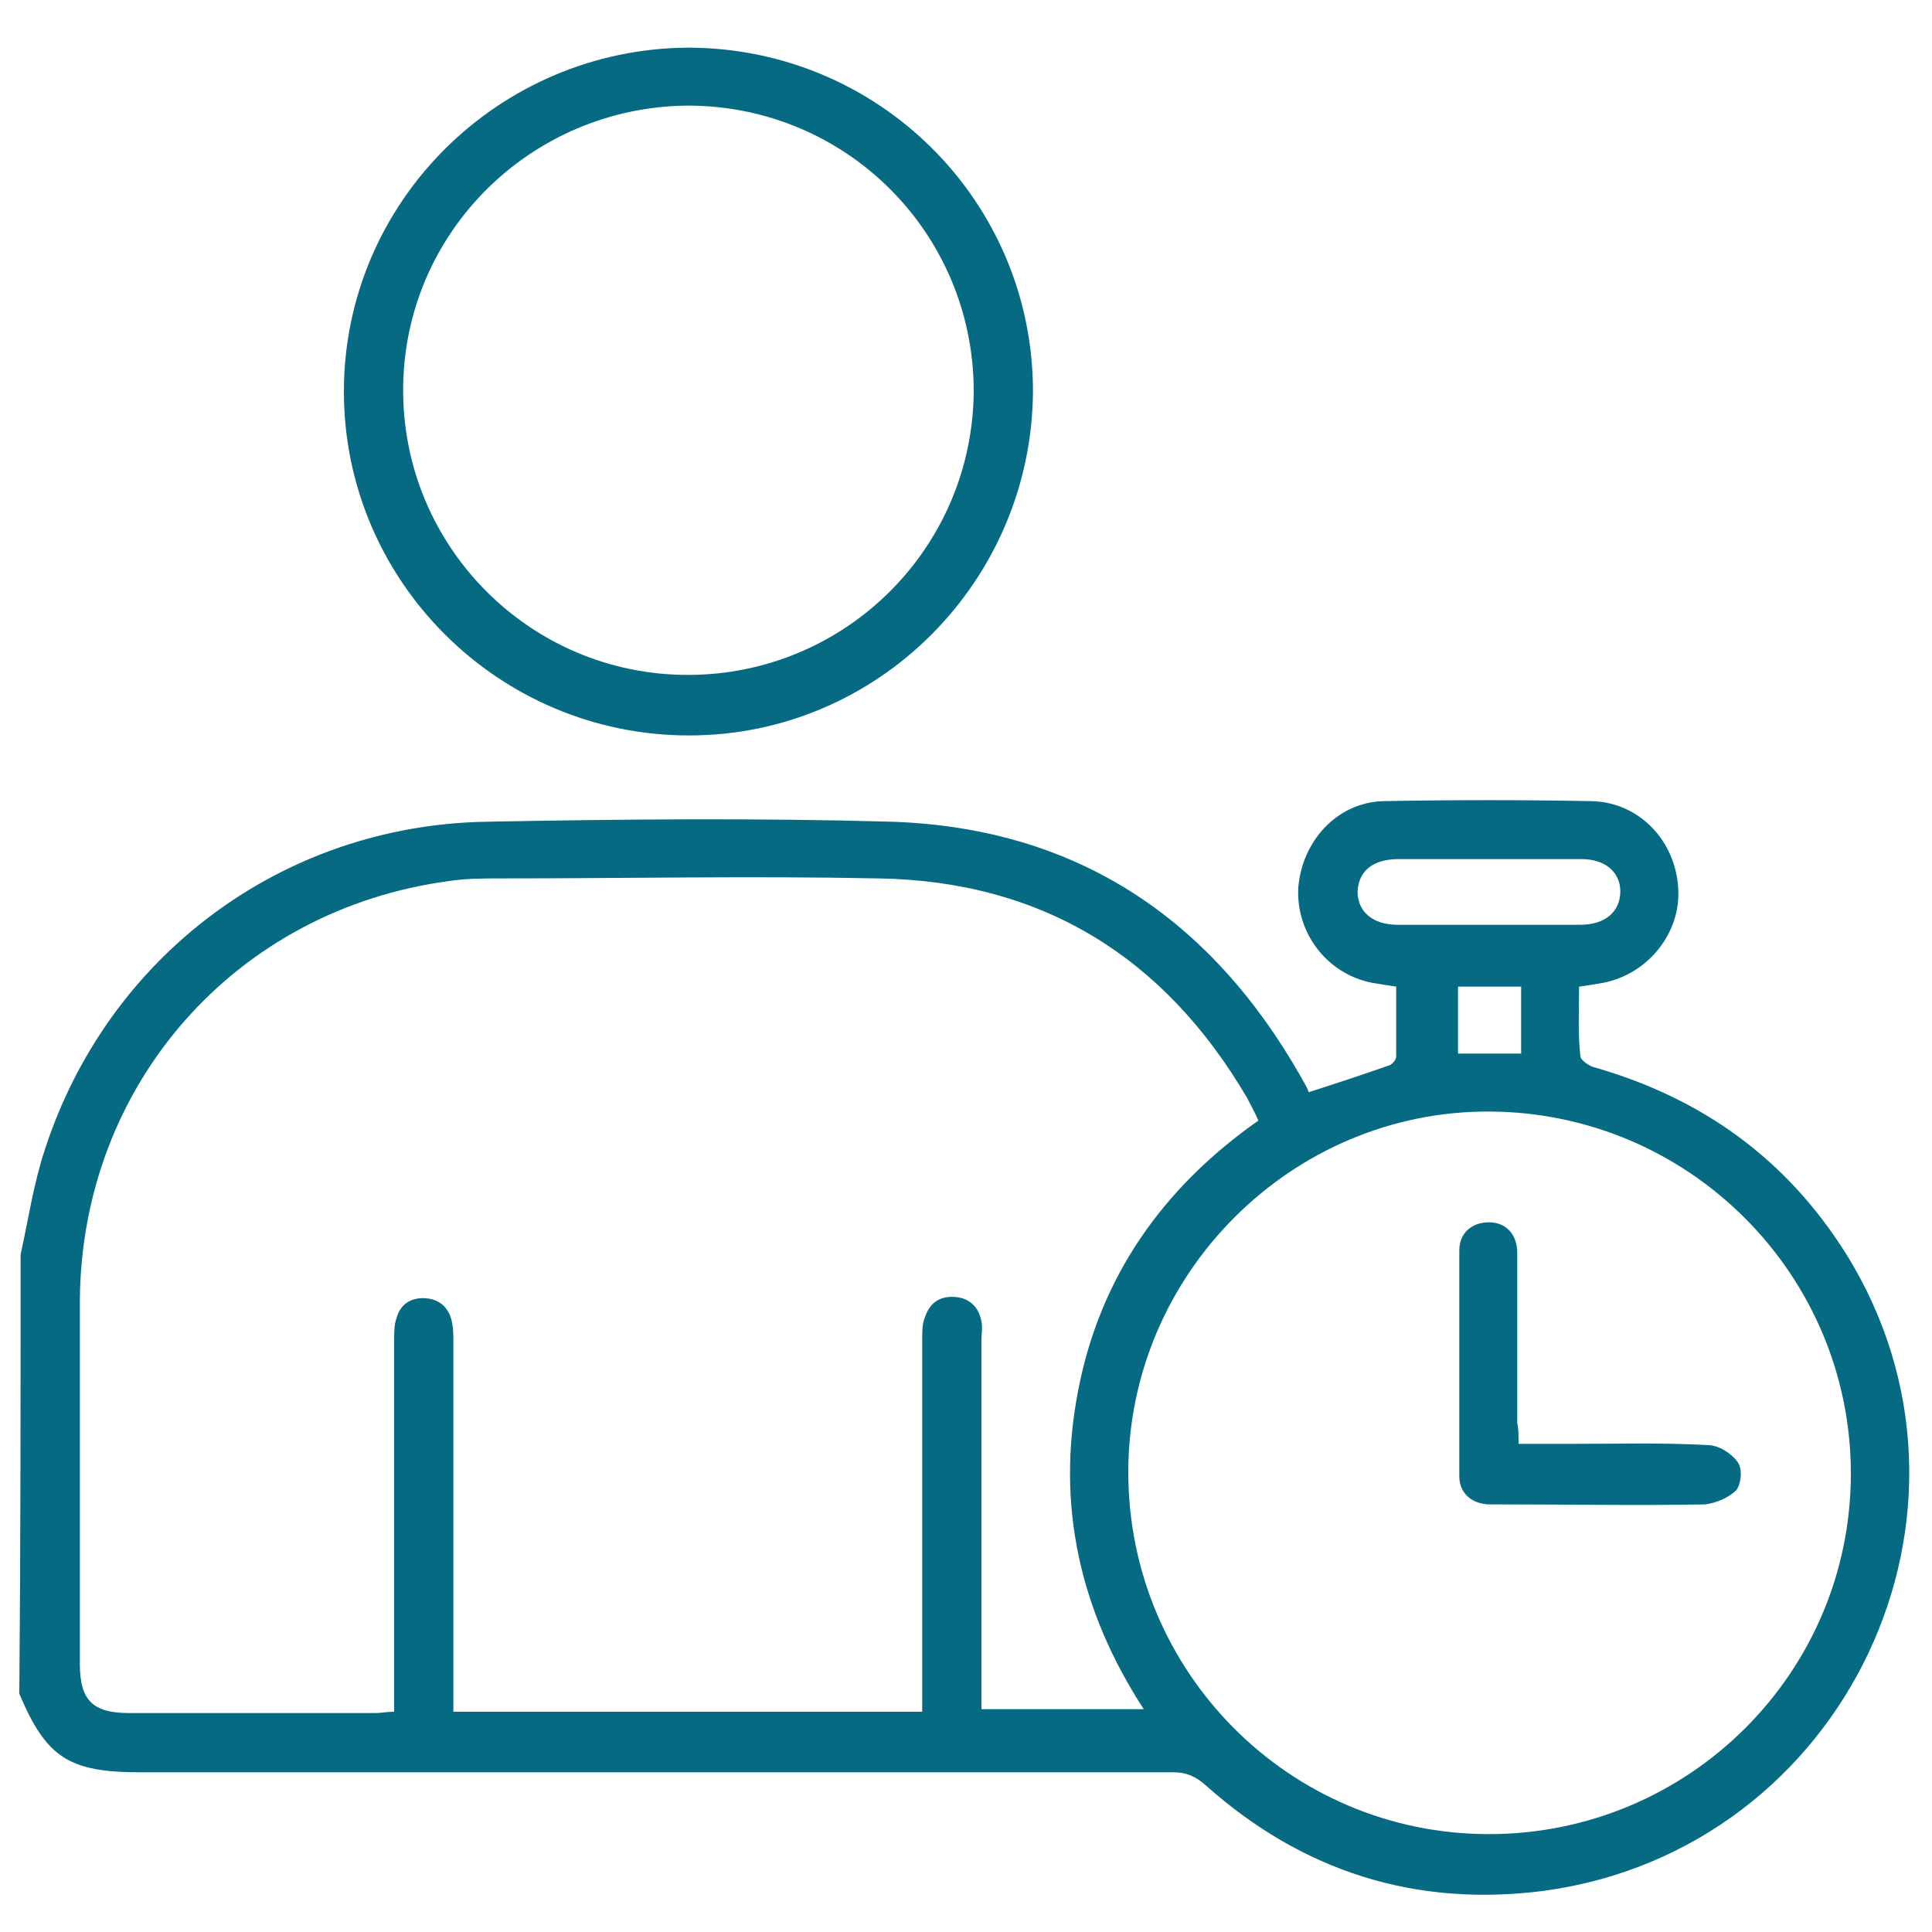
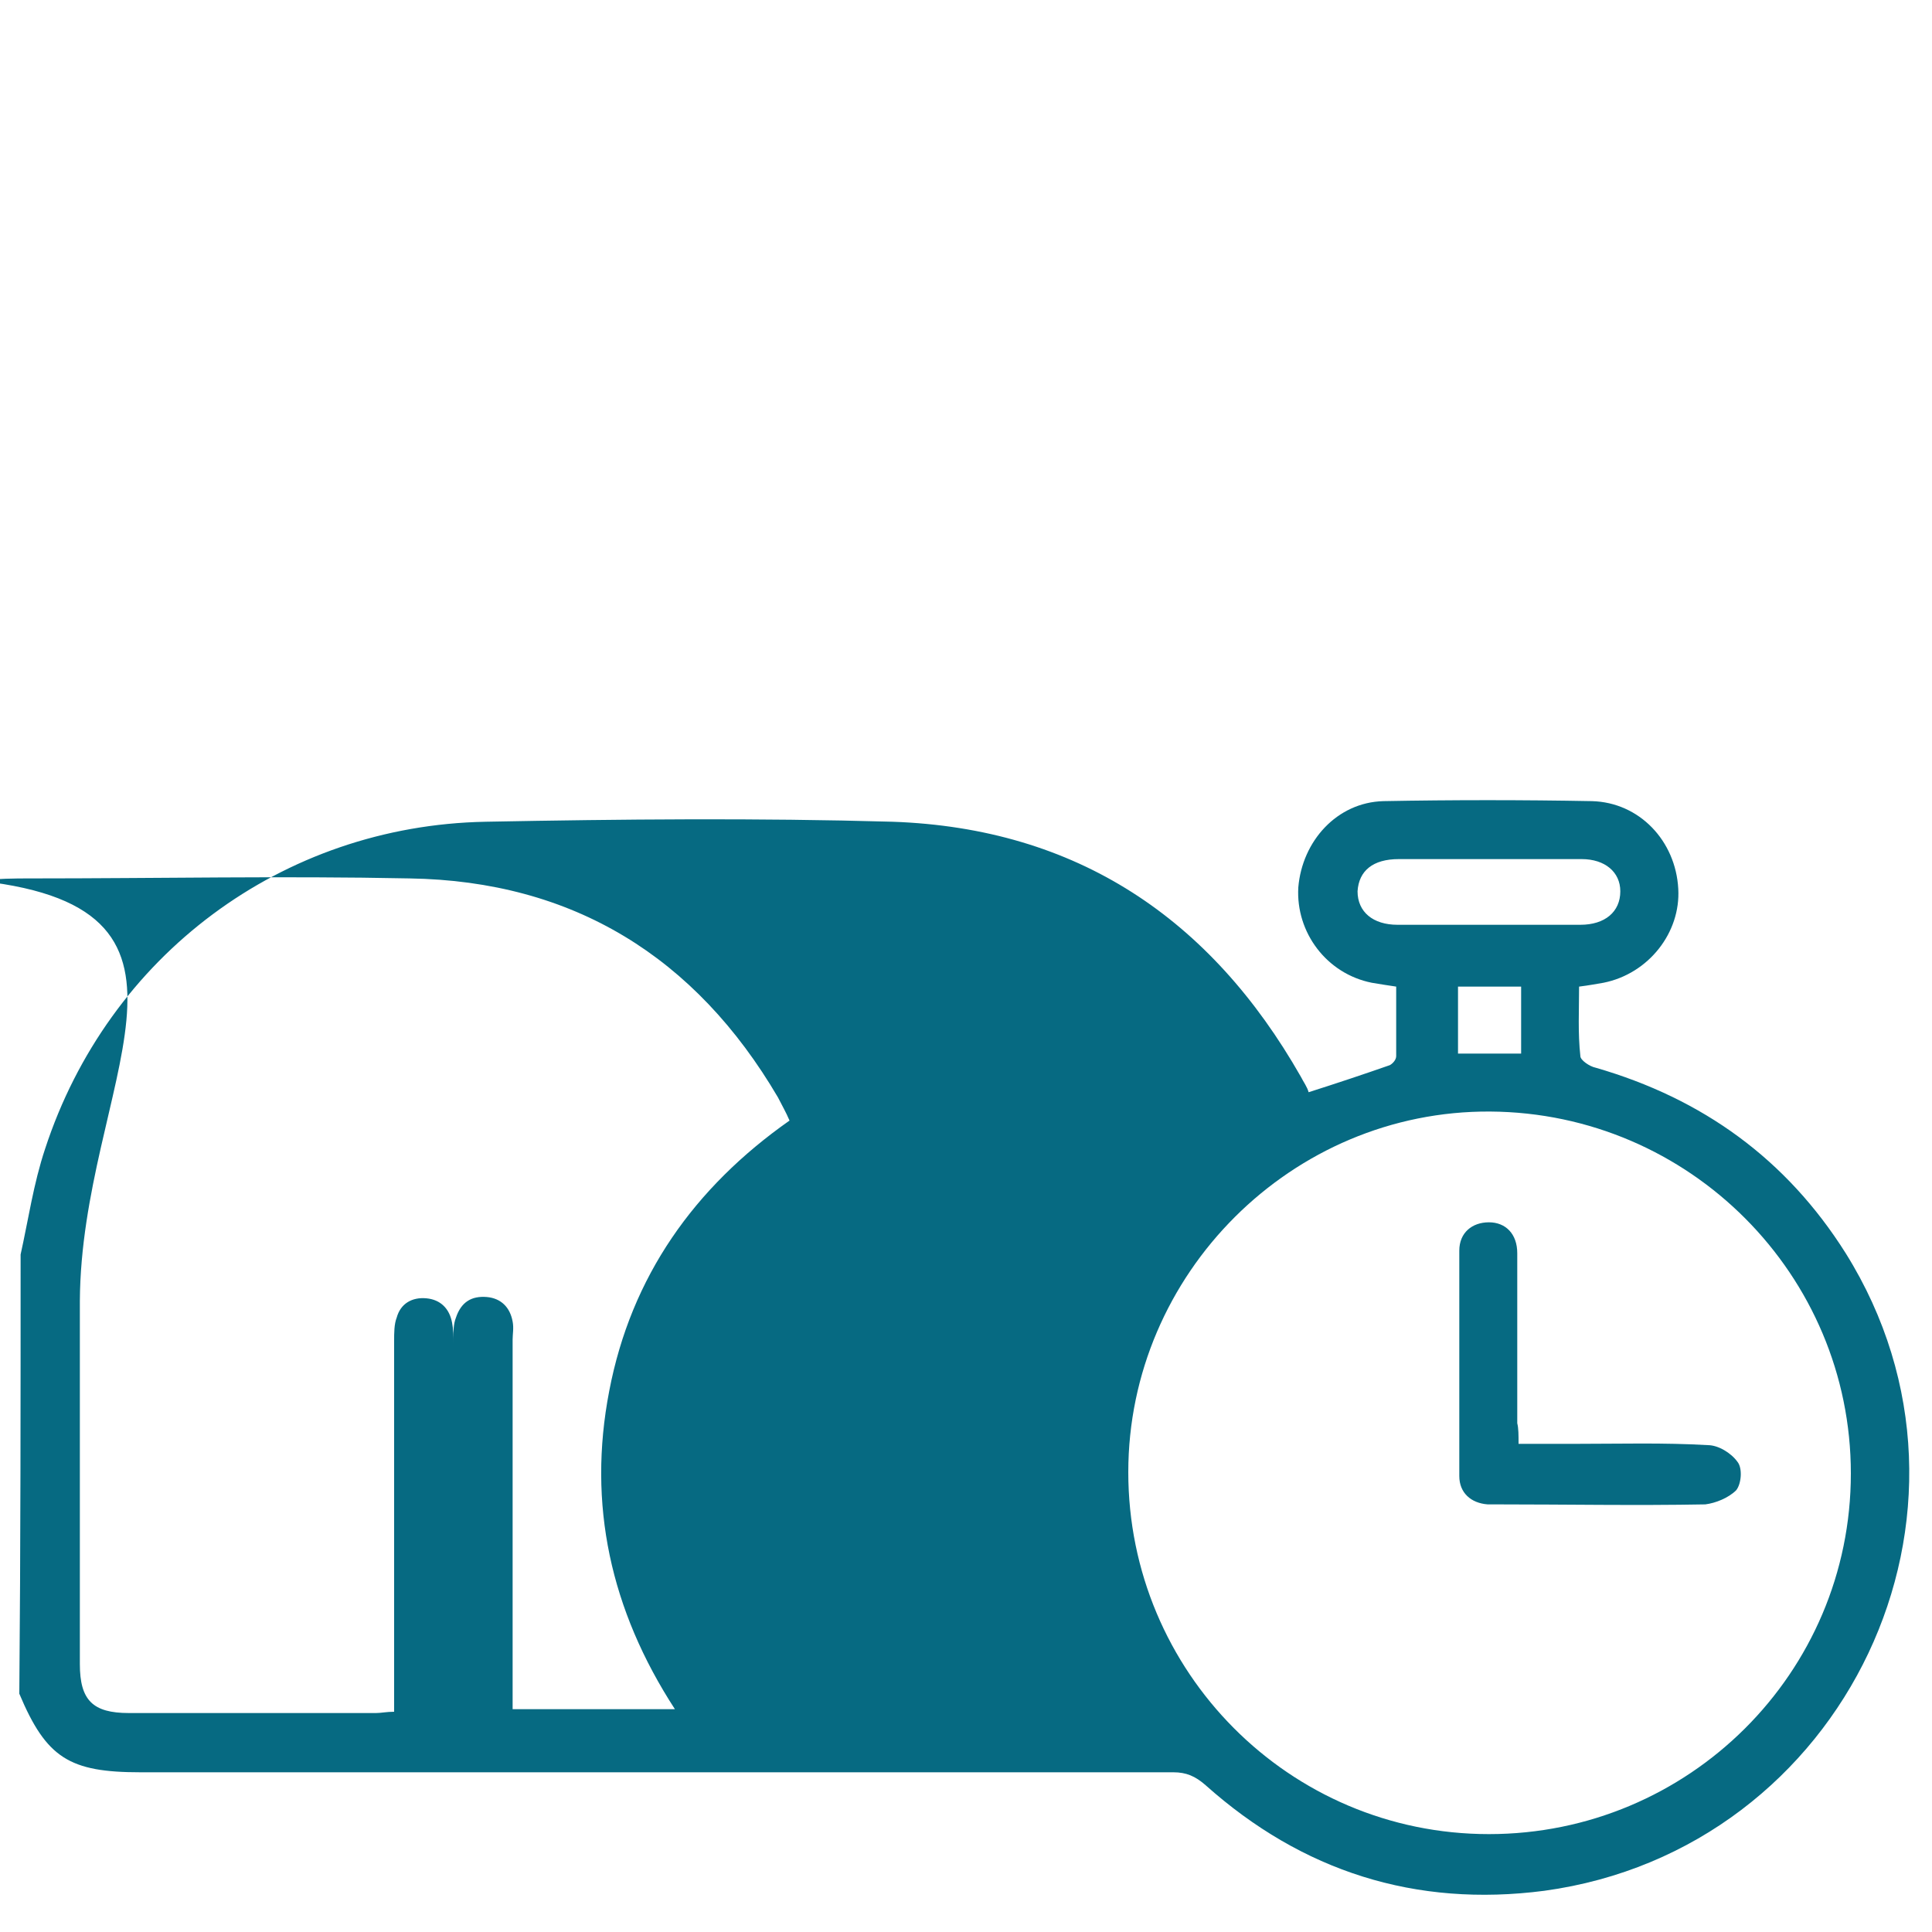
<svg xmlns="http://www.w3.org/2000/svg" version="1.1" id="Layer_1" x="0px" y="0px" viewBox="0 0 150 150" style="enable-background:new 0 0 150 150;" xml:space="preserve">
  <style type="text/css">
	.st0{fill:#066A82;}
</style>
  <g>
-     <path class="st0" d="M-159.4-56c7.4,0,14.8,0,22.2,0c2.3,0,4,1.3,4.5,3.5c0.1,0.4,0.1,0.8,0.1,1.2c0,10.9,0,21.8,0,32.7   c0,2.9-1.8,4.7-4.7,4.7c-5.1,0-10.1,0-15.2,0c-0.4,0-0.9,0.1-1.2,0.3c-4.8,2.6-9.6,5.2-14.4,7.7c-2.6,1.4-5.7,0.2-6.4-2.6   c-0.2-0.8-0.2-1.6-0.2-2.4c0-0.8,0-1.5,0-2.3c0-0.6-0.2-0.8-0.8-0.8c-2,0-4,0-6.1,0c-2.7,0-4.6-1.8-4.6-4.6c0-11,0-22,0-32.9   c0-2.7,1.8-4.6,4.6-4.6C-174.2-56-166.8-56-159.4-56z M-159.4-52.2c-7.4,0-14.8,0-22.1,0c-0.8,0-0.9,0.1-0.9,0.9   c0,10.9,0,21.8,0,32.7c0,0.8,0.1,1,0.9,1c2,0,4,0,6,0c2.8,0,4.6,1.8,4.6,4.6c0,1,0,2,0,3s0.4,1.2,1.3,0.7c4.7-2.5,9.4-5.1,14.2-7.7   c0.9-0.5,1.9-0.8,3-0.8c5,0,10.1,0,15.1,0c0.9,0,1-0.1,1-1c0-10.8,0-21.6,0-32.5c0-1-0.1-1.1-1.1-1.1   C-144.7-52.2-152.1-52.2-159.4-52.2z" />
-     <path class="st0" d="M-161.3-32.8c-0.3,0-0.5,0-0.6,0c-1,0-1.8-0.8-1.8-1.7c0-1,0.6-1.9,1.7-2c0.9-0.1,1.9-0.1,2.9,0   c1,0.1,1.7,0.9,1.7,2c0,2.4,0,4.9,0,7.3c0,0.2,0,0.4,0,0.7c0.3,0,0.5,0,0.8,0c0.9,0.1,1.6,0.8,1.7,1.6c0.1,0.9-0.5,1.9-1.4,2   c-1.1,0.1-2.3,0.1-3.5,0c-0.8-0.1-1.4-0.9-1.4-1.8c0-2.4,0-4.9,0-7.3C-161.3-32.3-161.3-32.5-161.3-32.8z" />
    <path class="st0" d="M-159.4-40.3c-1.7,0-3.1-1.4-3.1-3.1s1.4-3.1,3.1-3.1s3.1,1.4,3.1,3.1C-156.3-41.6-157.7-40.3-159.4-40.3z" />
  </g>
  <g>
-     <path class="st0" d="M1.6,97.4c0.6-2.7,1-5.5,1.9-8.2c4.9-15,18.4-25.1,34.2-25.4c10.5-0.2,21.1-0.3,31.6,0   C83.6,64.3,94,71.3,101,83.6c0.2,0.4,0.5,0.8,0.6,1.2c2.2-0.7,4.3-1.4,6.3-2.1c0.2-0.1,0.5-0.4,0.5-0.7c0-1.8,0-3.6,0-5.4   c-0.7-0.1-1.3-0.2-1.9-0.3c-3.5-0.7-5.9-3.9-5.7-7.4c0.3-3.6,3-6.6,6.6-6.7c5.4-0.1,10.8-0.1,16.2,0c3.7,0.1,6.5,3.1,6.7,6.8   c0.2,3.4-2.3,6.6-5.8,7.3c-0.6,0.1-1.1,0.2-1.9,0.3c0,1.8-0.1,3.6,0.1,5.4c0,0.3,0.7,0.8,1.2,0.9c8.3,2.4,14.8,7.1,19.4,14.4   c12.5,20,0,46.3-23.4,49.5c-10,1.3-18.8-1.5-26.3-8.2c-0.8-0.7-1.5-1-2.5-1c-26.7,0-53.4,0-80.2,0c-5.5,0-7.3-1.1-9.4-6.1   C1.6,120.1,1.6,108.7,1.6,97.4z M30.6,132.9c0-0.7,0-1.3,0-1.9c0-9,0-17.9,0-26.9c0-0.6,0-1.3,0.2-1.8c0.3-1.1,1.2-1.6,2.3-1.5   c1.1,0.1,1.8,0.8,2,1.9c0.1,0.5,0.1,1,0.1,1.6c0,9,0,17.9,0,26.9c0,0.6,0,1.1,0,1.7c12.2,0,24.2,0,36.4,0c0-0.7,0-1.2,0-1.8   c0-9,0-18,0-27.1c0-0.6,0-1.2,0.2-1.7c0.4-1.2,1.2-1.7,2.4-1.6c1.1,0.1,1.8,0.8,2,1.9c0.1,0.5,0,1,0,1.4c0,9,0,18,0,27.1   c0,0.5,0,1.1,0,1.6c4.3,0,8.4,0,12.6,0c-5-7.7-6.8-15.9-5.1-24.7c1.7-8.9,6.6-15.8,14-21c-0.3-0.7-0.6-1.2-0.9-1.8   c-6.4-10.9-15.9-16.8-28.6-17c-9.8-0.2-19.6,0-29.4,0c-1.3,0-2.6,0-3.9,0.2C18.3,70.6,6.3,84.2,6.2,101c0,9.4,0,18.8,0,28.2   c0,2.8,1,3.8,3.8,3.8c6.4,0,12.8,0,19.2,0C29.6,133,30,132.9,30.6,132.9z M115.6,142.4c15.5,0,28.1-12.5,28.1-28   c0-15.4-12.5-28-28-28.1c-15.4-0.1-28.1,12.6-28.1,28C87.6,129.8,100.1,142.4,115.6,142.4z M115.6,66.7c-2.3,0-4.7,0-7,0   c-2,0-3.1,0.9-3.2,2.5c0,1.6,1.2,2.6,3.1,2.6c4.7,0,9.4,0,14.2,0c1.9,0,3.1-1,3.1-2.6c0-1.5-1.2-2.5-3-2.5   C120.4,66.7,118,66.7,115.6,66.7z M118.1,81.8c0-1.7,0-3.5,0-5.2c-1.7,0-3.3,0-4.9,0c0,1.8,0,3.5,0,5.2   C114.8,81.8,116.3,81.8,118.1,81.8z" />
-     <path class="st0" d="M53.5,57.1c-14.8,0-26.8-12-26.8-26.7c0-14.7,12-26.6,26.7-26.7c14.8,0,26.8,11.9,26.8,26.7   C80.1,45.1,68.2,57.1,53.5,57.1z M31.3,30.3c0,12.2,9.9,22.1,22.1,22.1c12.2,0,22.1-9.8,22.2-22c0-12.3-9.9-22.2-22.2-22.2   C41.2,8.3,31.3,18.1,31.3,30.3z" />
+     <path class="st0" d="M1.6,97.4c0.6-2.7,1-5.5,1.9-8.2c4.9-15,18.4-25.1,34.2-25.4c10.5-0.2,21.1-0.3,31.6,0   C83.6,64.3,94,71.3,101,83.6c0.2,0.4,0.5,0.8,0.6,1.2c2.2-0.7,4.3-1.4,6.3-2.1c0.2-0.1,0.5-0.4,0.5-0.7c0-1.8,0-3.6,0-5.4   c-0.7-0.1-1.3-0.2-1.9-0.3c-3.5-0.7-5.9-3.9-5.7-7.4c0.3-3.6,3-6.6,6.6-6.7c5.4-0.1,10.8-0.1,16.2,0c3.7,0.1,6.5,3.1,6.7,6.8   c0.2,3.4-2.3,6.6-5.8,7.3c-0.6,0.1-1.1,0.2-1.9,0.3c0,1.8-0.1,3.6,0.1,5.4c0,0.3,0.7,0.8,1.2,0.9c8.3,2.4,14.8,7.1,19.4,14.4   c12.5,20,0,46.3-23.4,49.5c-10,1.3-18.8-1.5-26.3-8.2c-0.8-0.7-1.5-1-2.5-1c-26.7,0-53.4,0-80.2,0c-5.5,0-7.3-1.1-9.4-6.1   C1.6,120.1,1.6,108.7,1.6,97.4z M30.6,132.9c0-0.7,0-1.3,0-1.9c0-9,0-17.9,0-26.9c0-0.6,0-1.3,0.2-1.8c0.3-1.1,1.2-1.6,2.3-1.5   c1.1,0.1,1.8,0.8,2,1.9c0.1,0.5,0.1,1,0.1,1.6c0,9,0,17.9,0,26.9c0,0.6,0,1.1,0,1.7c0-0.7,0-1.2,0-1.8   c0-9,0-18,0-27.1c0-0.6,0-1.2,0.2-1.7c0.4-1.2,1.2-1.7,2.4-1.6c1.1,0.1,1.8,0.8,2,1.9c0.1,0.5,0,1,0,1.4c0,9,0,18,0,27.1   c0,0.5,0,1.1,0,1.6c4.3,0,8.4,0,12.6,0c-5-7.7-6.8-15.9-5.1-24.7c1.7-8.9,6.6-15.8,14-21c-0.3-0.7-0.6-1.2-0.9-1.8   c-6.4-10.9-15.9-16.8-28.6-17c-9.8-0.2-19.6,0-29.4,0c-1.3,0-2.6,0-3.9,0.2C18.3,70.6,6.3,84.2,6.2,101c0,9.4,0,18.8,0,28.2   c0,2.8,1,3.8,3.8,3.8c6.4,0,12.8,0,19.2,0C29.6,133,30,132.9,30.6,132.9z M115.6,142.4c15.5,0,28.1-12.5,28.1-28   c0-15.4-12.5-28-28-28.1c-15.4-0.1-28.1,12.6-28.1,28C87.6,129.8,100.1,142.4,115.6,142.4z M115.6,66.7c-2.3,0-4.7,0-7,0   c-2,0-3.1,0.9-3.2,2.5c0,1.6,1.2,2.6,3.1,2.6c4.7,0,9.4,0,14.2,0c1.9,0,3.1-1,3.1-2.6c0-1.5-1.2-2.5-3-2.5   C120.4,66.7,118,66.7,115.6,66.7z M118.1,81.8c0-1.7,0-3.5,0-5.2c-1.7,0-3.3,0-4.9,0c0,1.8,0,3.5,0,5.2   C114.8,81.8,116.3,81.8,118.1,81.8z" />
    <path class="st0" d="M117.9,112.1c1.6,0,3,0,4.4,0c3.4,0,6.9-0.1,10.3,0.1c0.8,0,1.8,0.6,2.3,1.3c0.4,0.5,0.3,1.7-0.1,2.2   c-0.6,0.6-1.6,1-2.4,1.1c-5.4,0.1-10.8,0-16.2,0c-0.2,0-0.5,0-0.7,0c-1.3-0.1-2.2-0.9-2.2-2.2c0-5.8,0-11.6,0-17.5   c0-1.4,1-2.2,2.3-2.2c1.3,0,2.2,0.9,2.2,2.4c0,4.4,0,8.8,0,13.2C117.9,110.9,117.9,111.4,117.9,112.1z" />
  </g>
</svg>